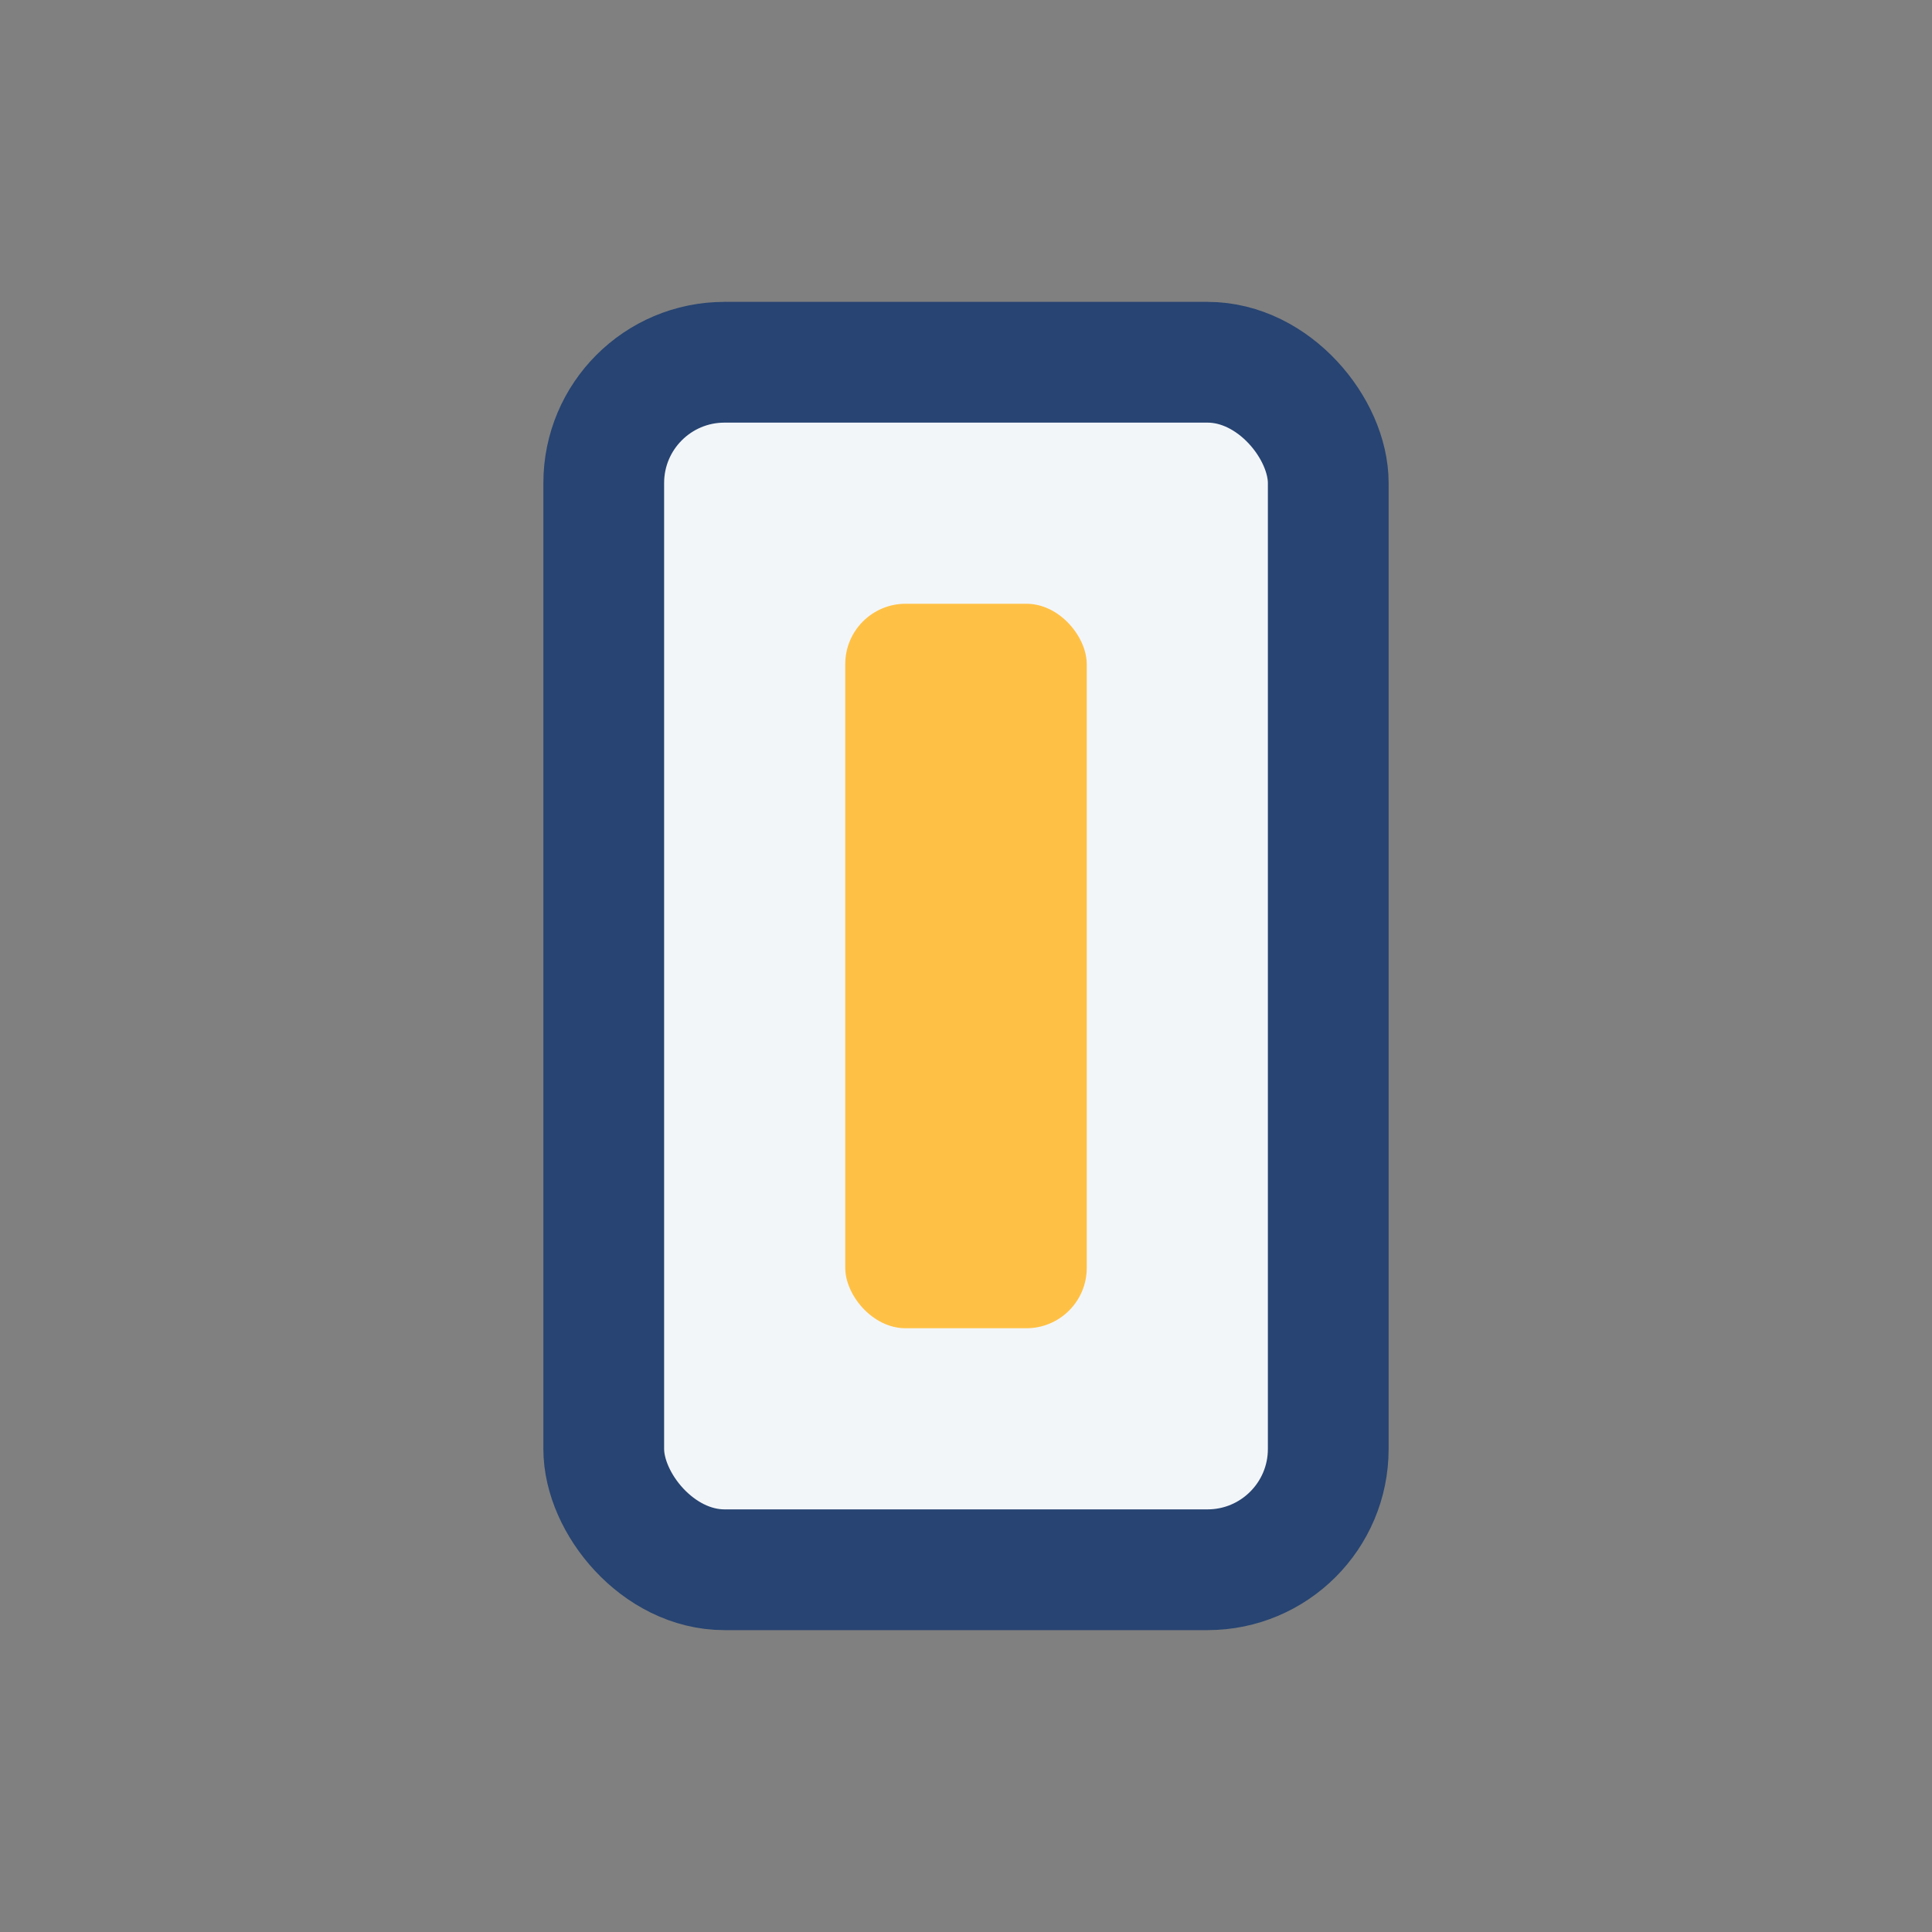
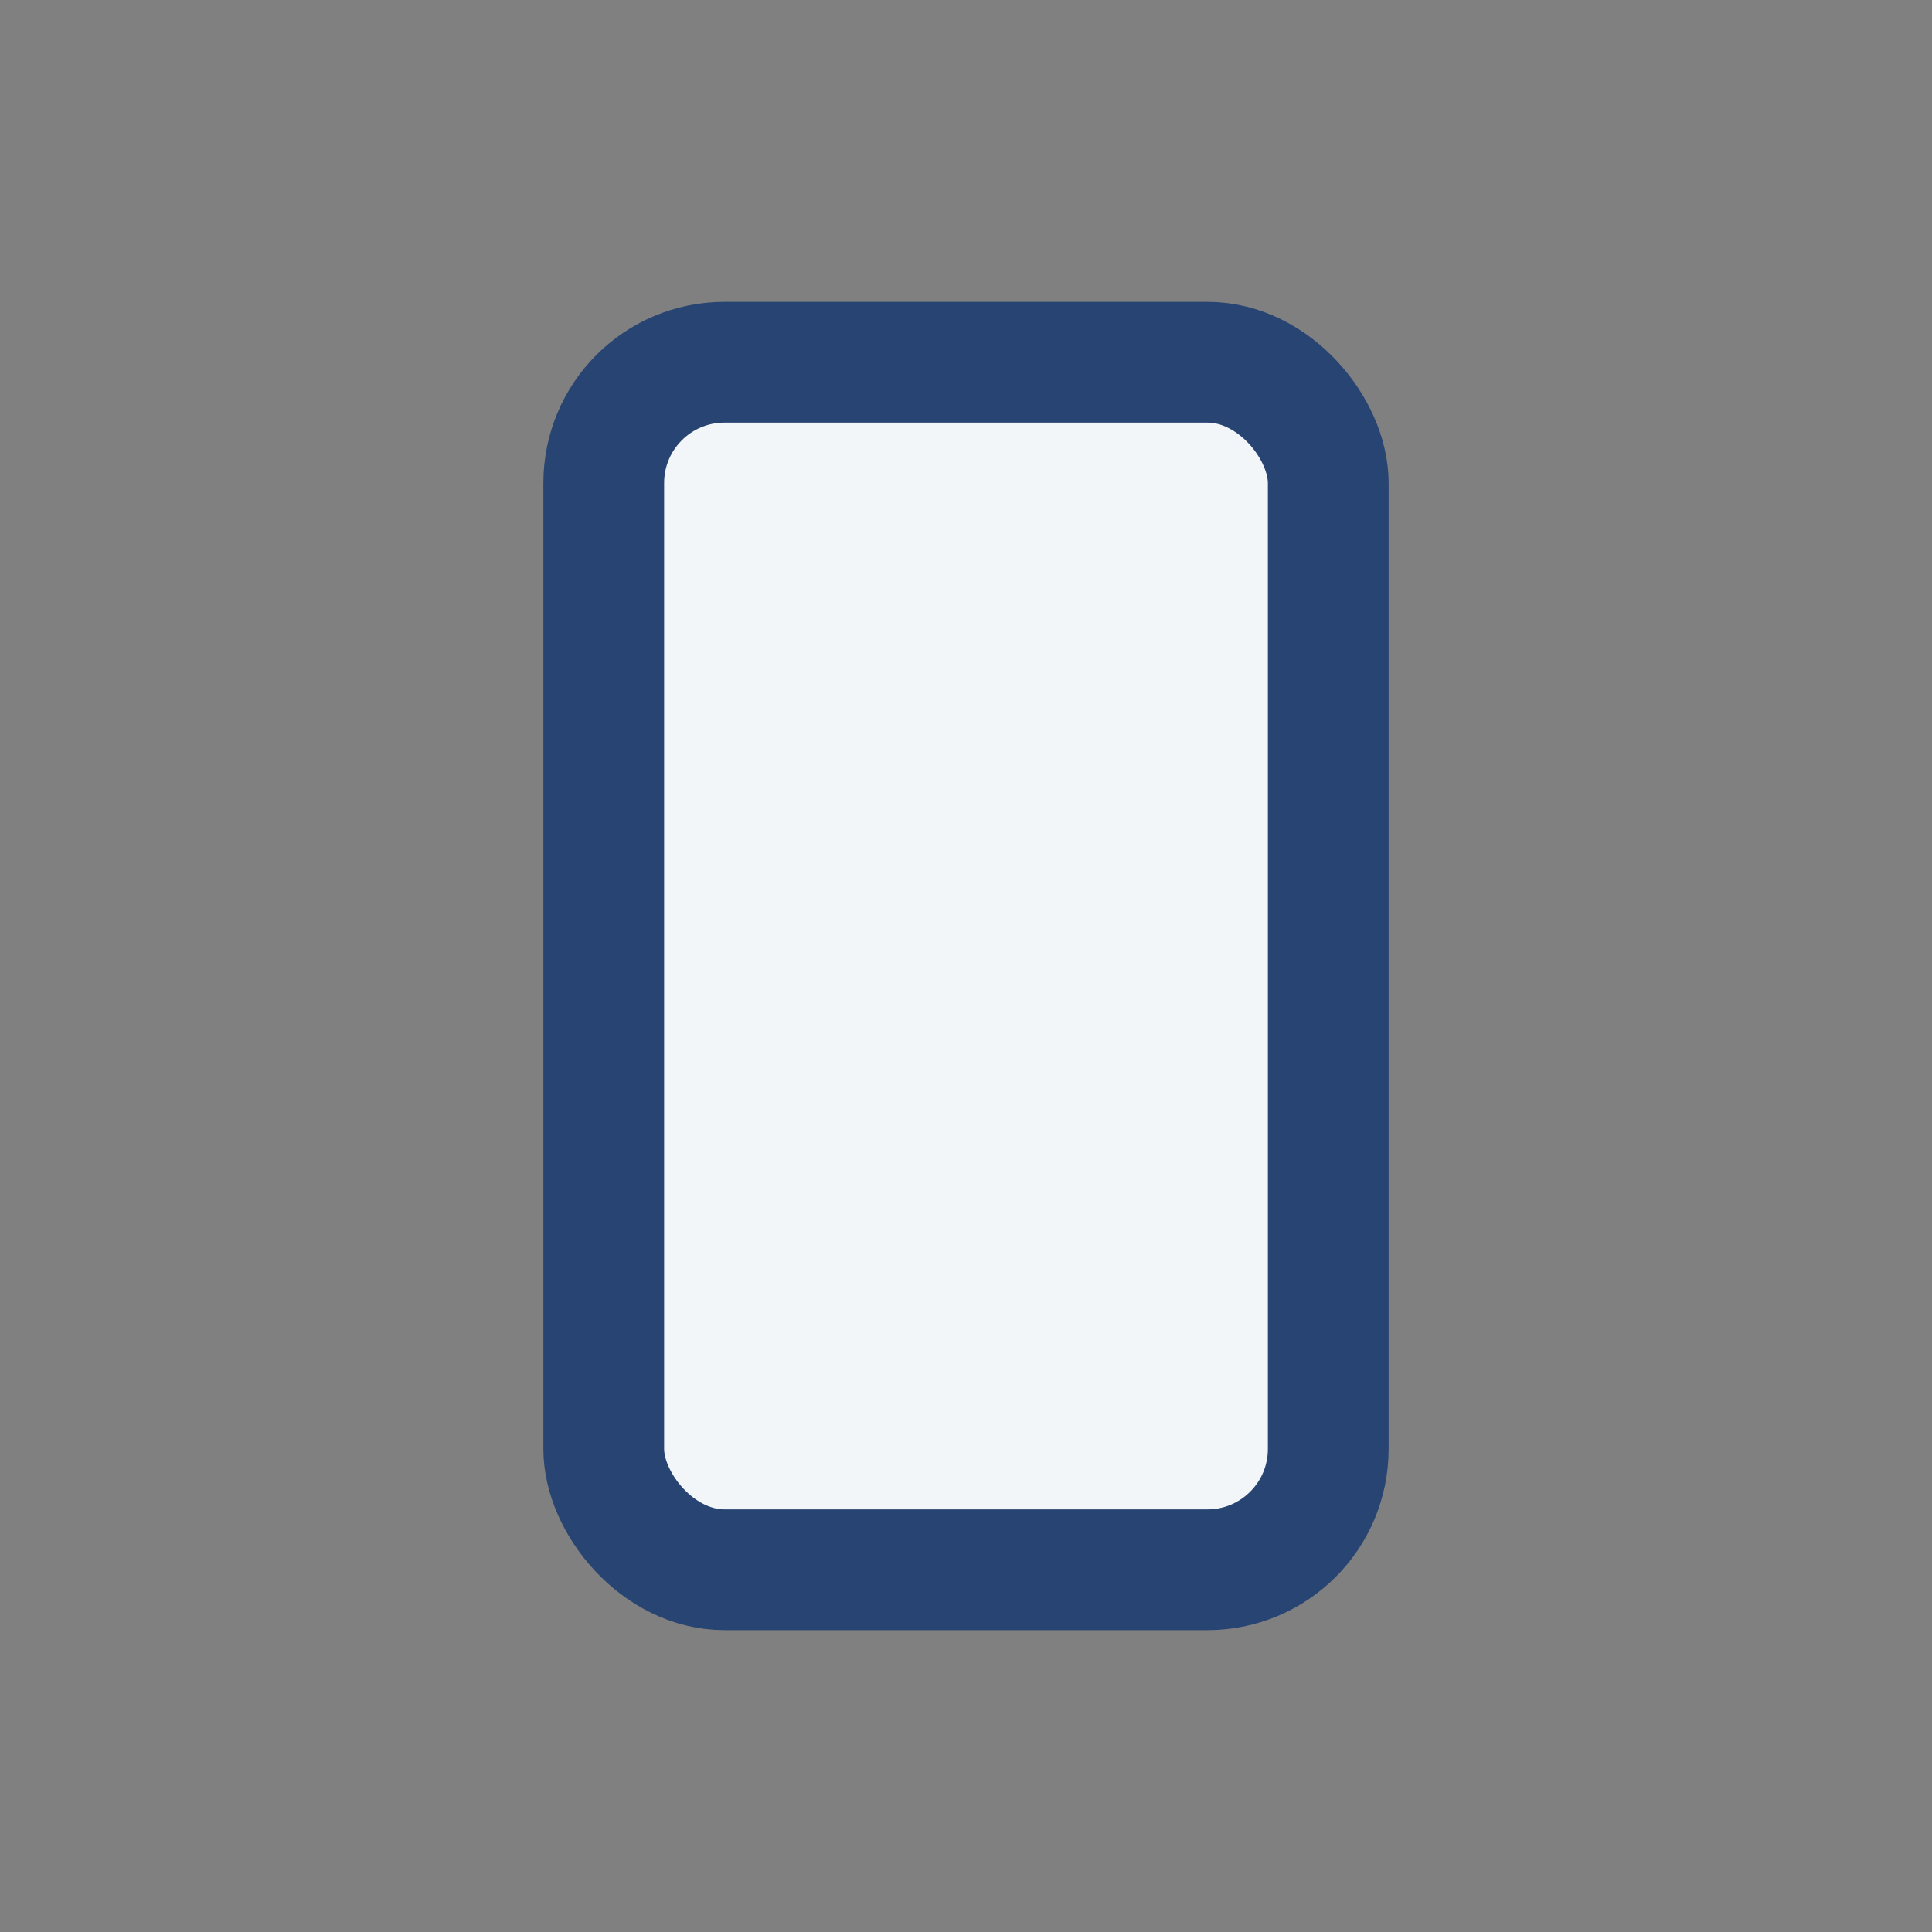
<svg xmlns="http://www.w3.org/2000/svg" width="32" height="32" viewBox="0 0 32 32">
  <rect x="0" y="0" width="32" height="32" fill="#808080" stroke="none" />
  <rect x="10" y="6" width="12" height="20" rx="2" fill="#F3F6F9" stroke="#274472" stroke-width="2" />
-   <rect x="14" y="10" width="4" height="12" rx="1" fill="#FFC145" />
</svg>